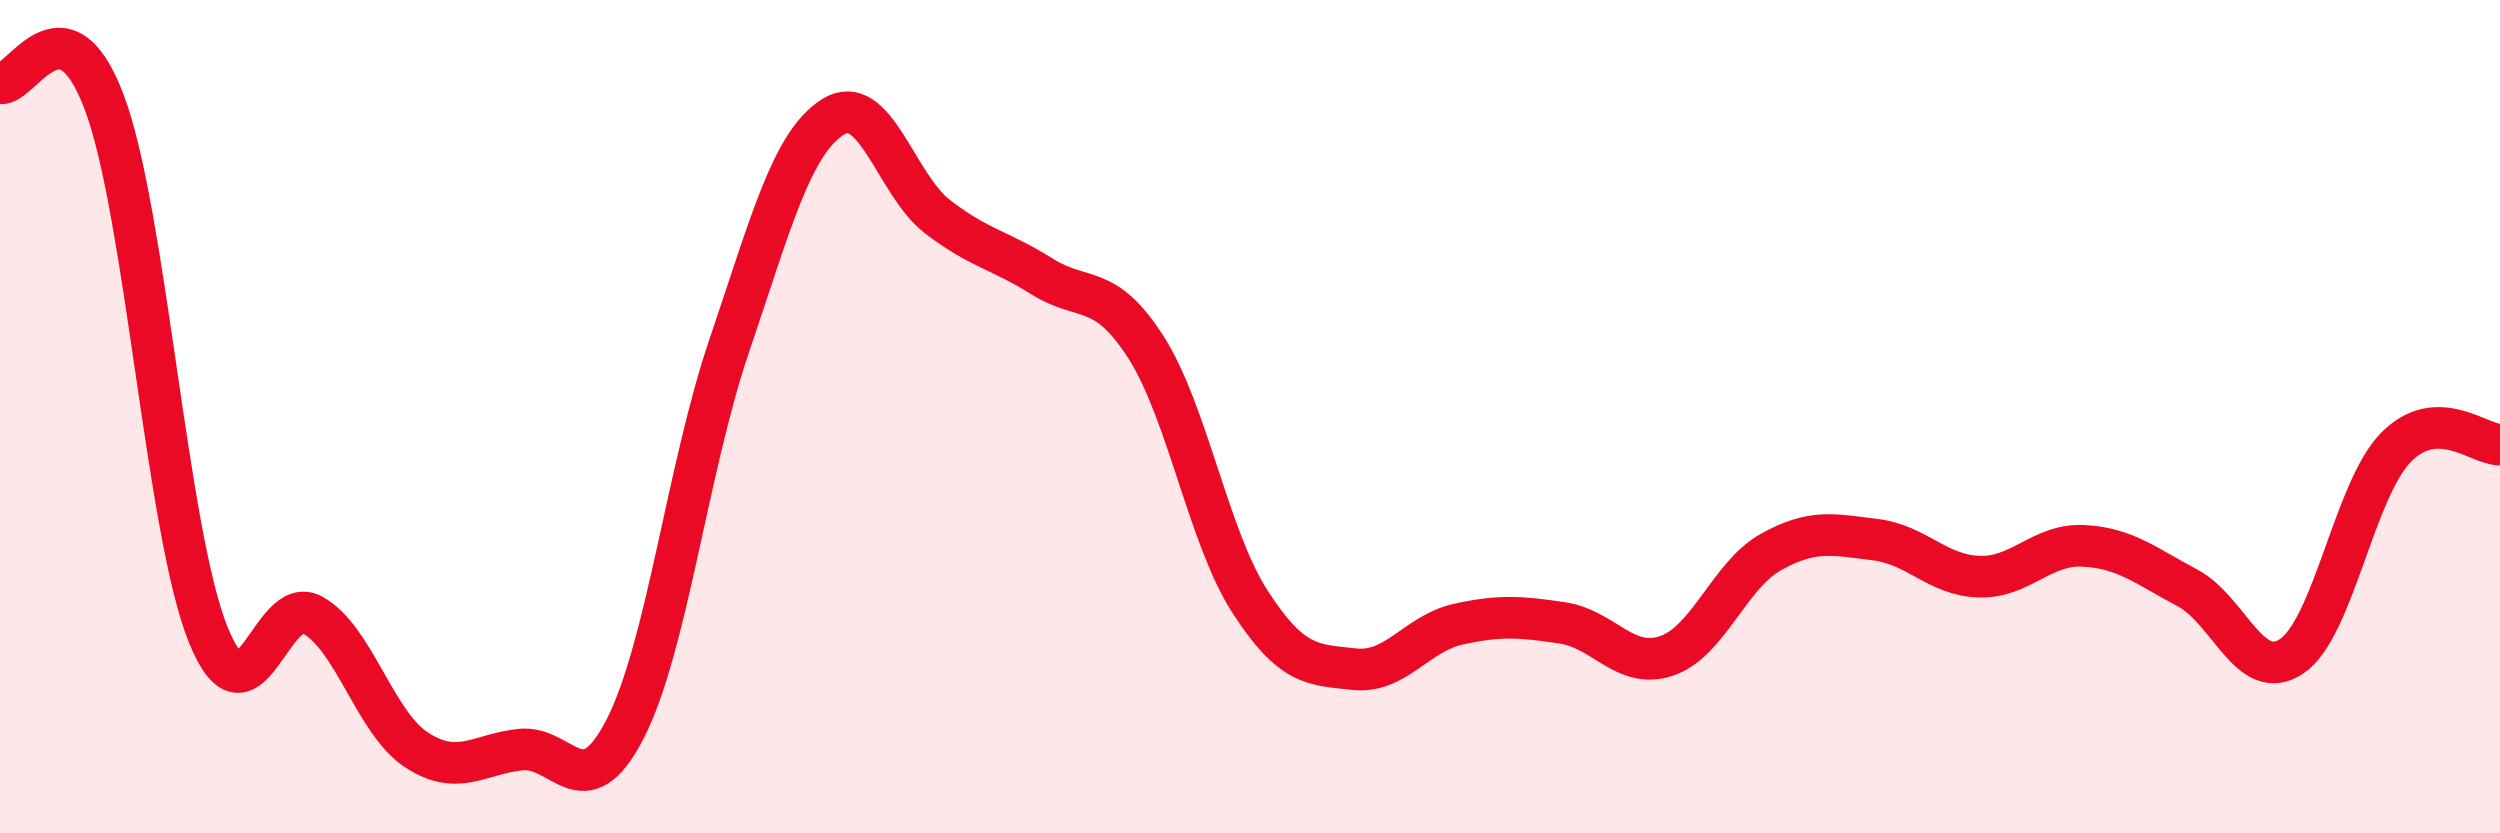
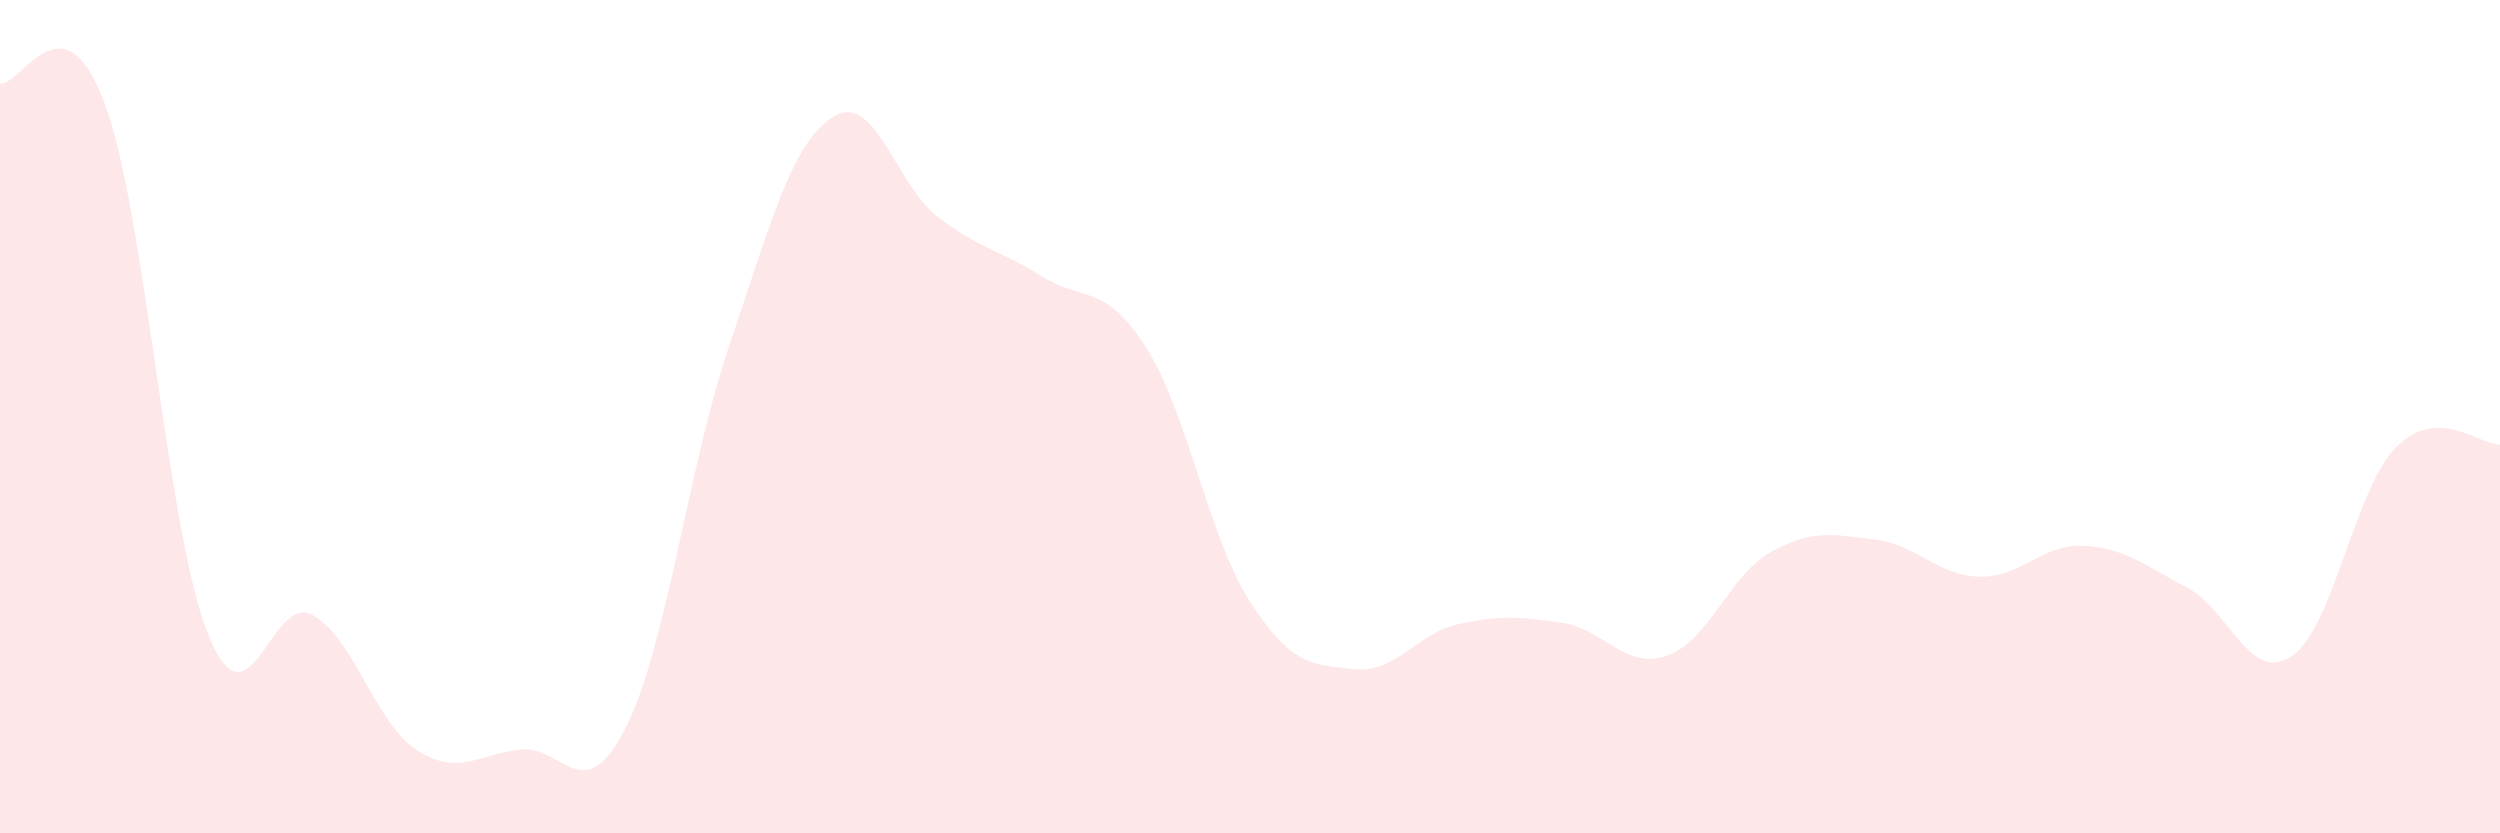
<svg xmlns="http://www.w3.org/2000/svg" width="60" height="20" viewBox="0 0 60 20">
  <path d="M 0,2 C 0.5,2.09 1.5,-0.2 2.5,2.45 C 3.5,5.1 4,12.78 5,15.24 C 6,17.7 6.5,14.21 7.5,14.76 C 8.5,15.31 9,17.35 10,18 C 11,18.65 11.5,18.09 12.5,17.99 C 13.5,17.89 14,19.44 15,17.5 C 16,15.56 16.5,11.24 17.5,8.3 C 18.5,5.36 19,3.42 20,2.8 C 21,2.18 21.5,4.43 22.5,5.2 C 23.5,5.97 24,6 25,6.63 C 26,7.26 26.5,6.77 27.5,8.33 C 28.5,9.89 29,12.89 30,14.44 C 31,15.99 31.5,15.95 32.5,16.06 C 33.5,16.17 34,15.2 35,14.98 C 36,14.76 36.5,14.8 37.5,14.95 C 38.5,15.1 39,16.08 40,15.74 C 41,15.4 41.5,13.81 42.5,13.25 C 43.5,12.69 44,12.83 45,12.95 C 46,13.07 46.5,13.81 47.5,13.84 C 48.5,13.87 49,13.05 50,13.1 C 51,13.15 51.5,13.58 52.5,14.11 C 53.5,14.64 54,16.42 55,15.75 C 56,15.08 56.5,11.76 57.5,10.74 C 58.5,9.72 59.5,10.68 60,10.67L60 20L0 20Z" fill="#EB0A25" opacity="0.1" stroke-linecap="round" stroke-linejoin="round" />
-   <path d="M 0,2 C 0.5,2.09 1.5,-0.2 2.5,2.45 C 3.5,5.1 4,12.78 5,15.24 C 6,17.7 6.5,14.21 7.5,14.76 C 8.5,15.31 9,17.35 10,18 C 11,18.65 11.5,18.09 12.5,17.99 C 13.5,17.89 14,19.44 15,17.5 C 16,15.56 16.5,11.24 17.5,8.3 C 18.5,5.36 19,3.42 20,2.8 C 21,2.18 21.5,4.43 22.5,5.2 C 23.5,5.97 24,6 25,6.63 C 26,7.26 26.5,6.77 27.5,8.33 C 28.5,9.89 29,12.89 30,14.44 C 31,15.99 31.5,15.95 32.5,16.06 C 33.5,16.17 34,15.2 35,14.98 C 36,14.76 36.5,14.8 37.5,14.95 C 38.5,15.1 39,16.08 40,15.74 C 41,15.4 41.5,13.81 42.5,13.25 C 43.5,12.69 44,12.83 45,12.95 C 46,13.07 46.5,13.81 47.5,13.84 C 48.5,13.87 49,13.05 50,13.1 C 51,13.15 51.5,13.58 52.5,14.11 C 53.5,14.64 54,16.42 55,15.75 C 56,15.08 56.5,11.76 57.5,10.74 C 58.5,9.72 59.5,10.68 60,10.67" stroke="#EB0A25" stroke-width="1" fill="none" stroke-linecap="round" stroke-linejoin="round" />
</svg>